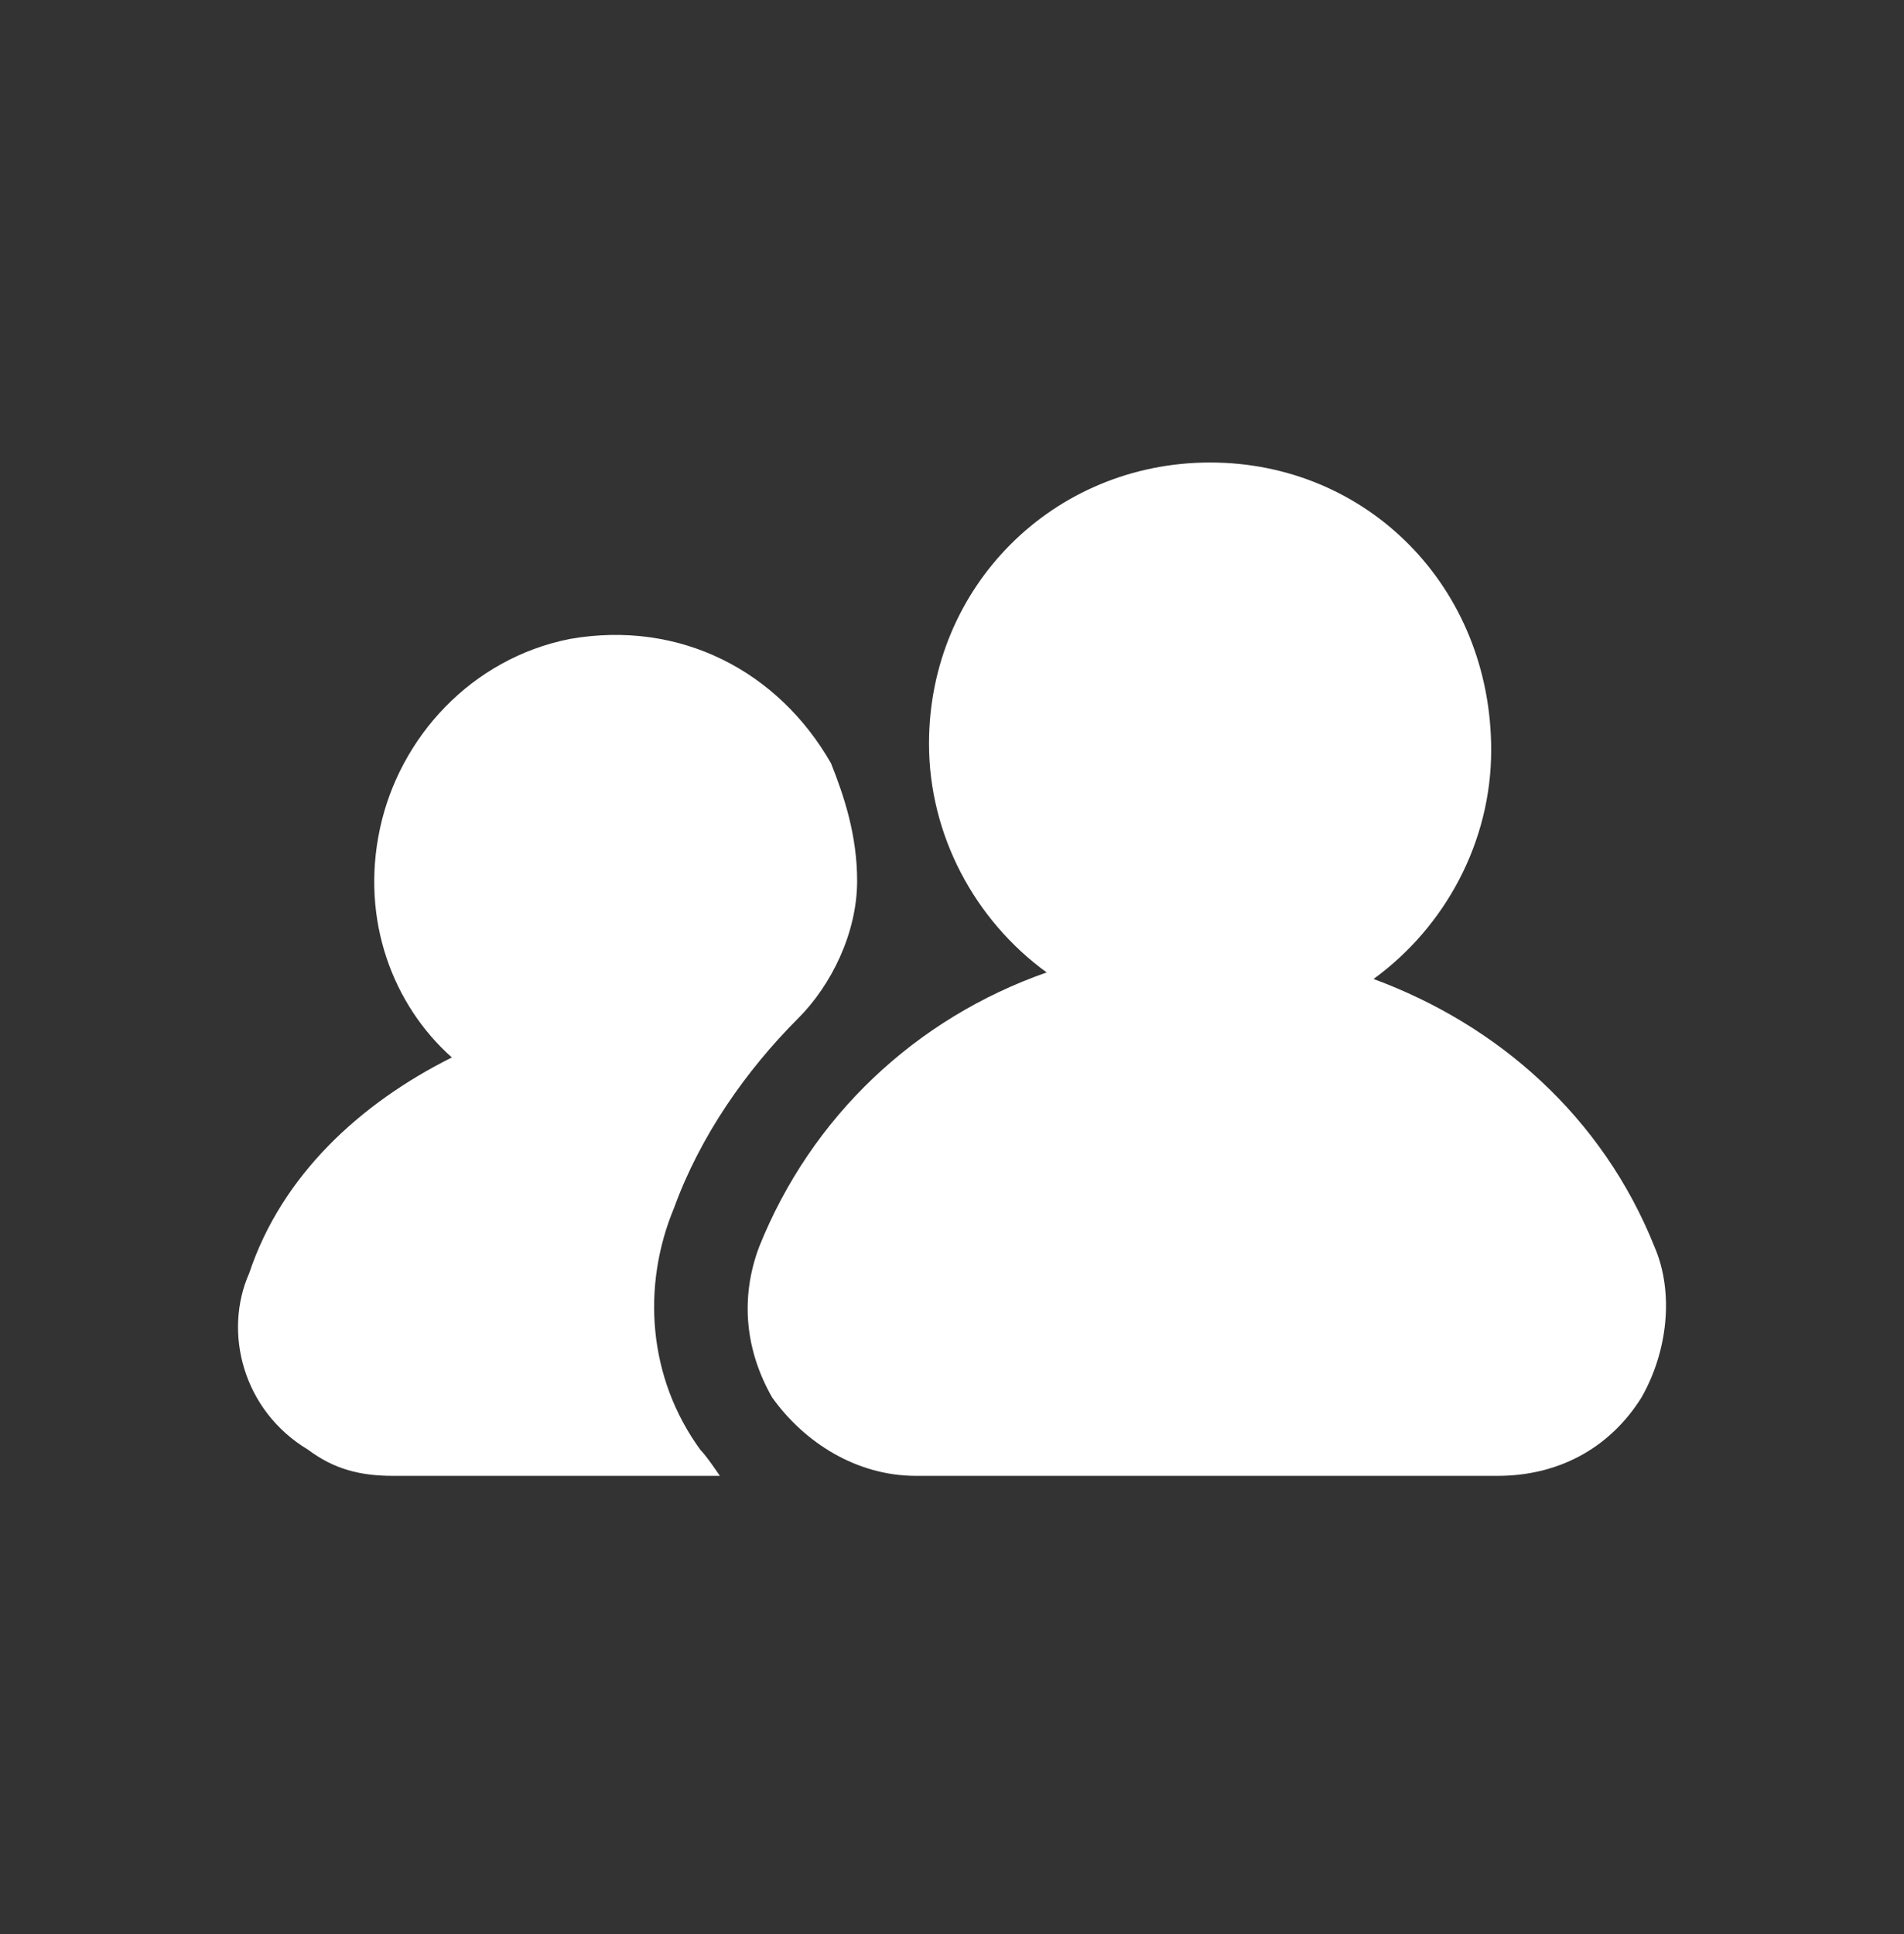
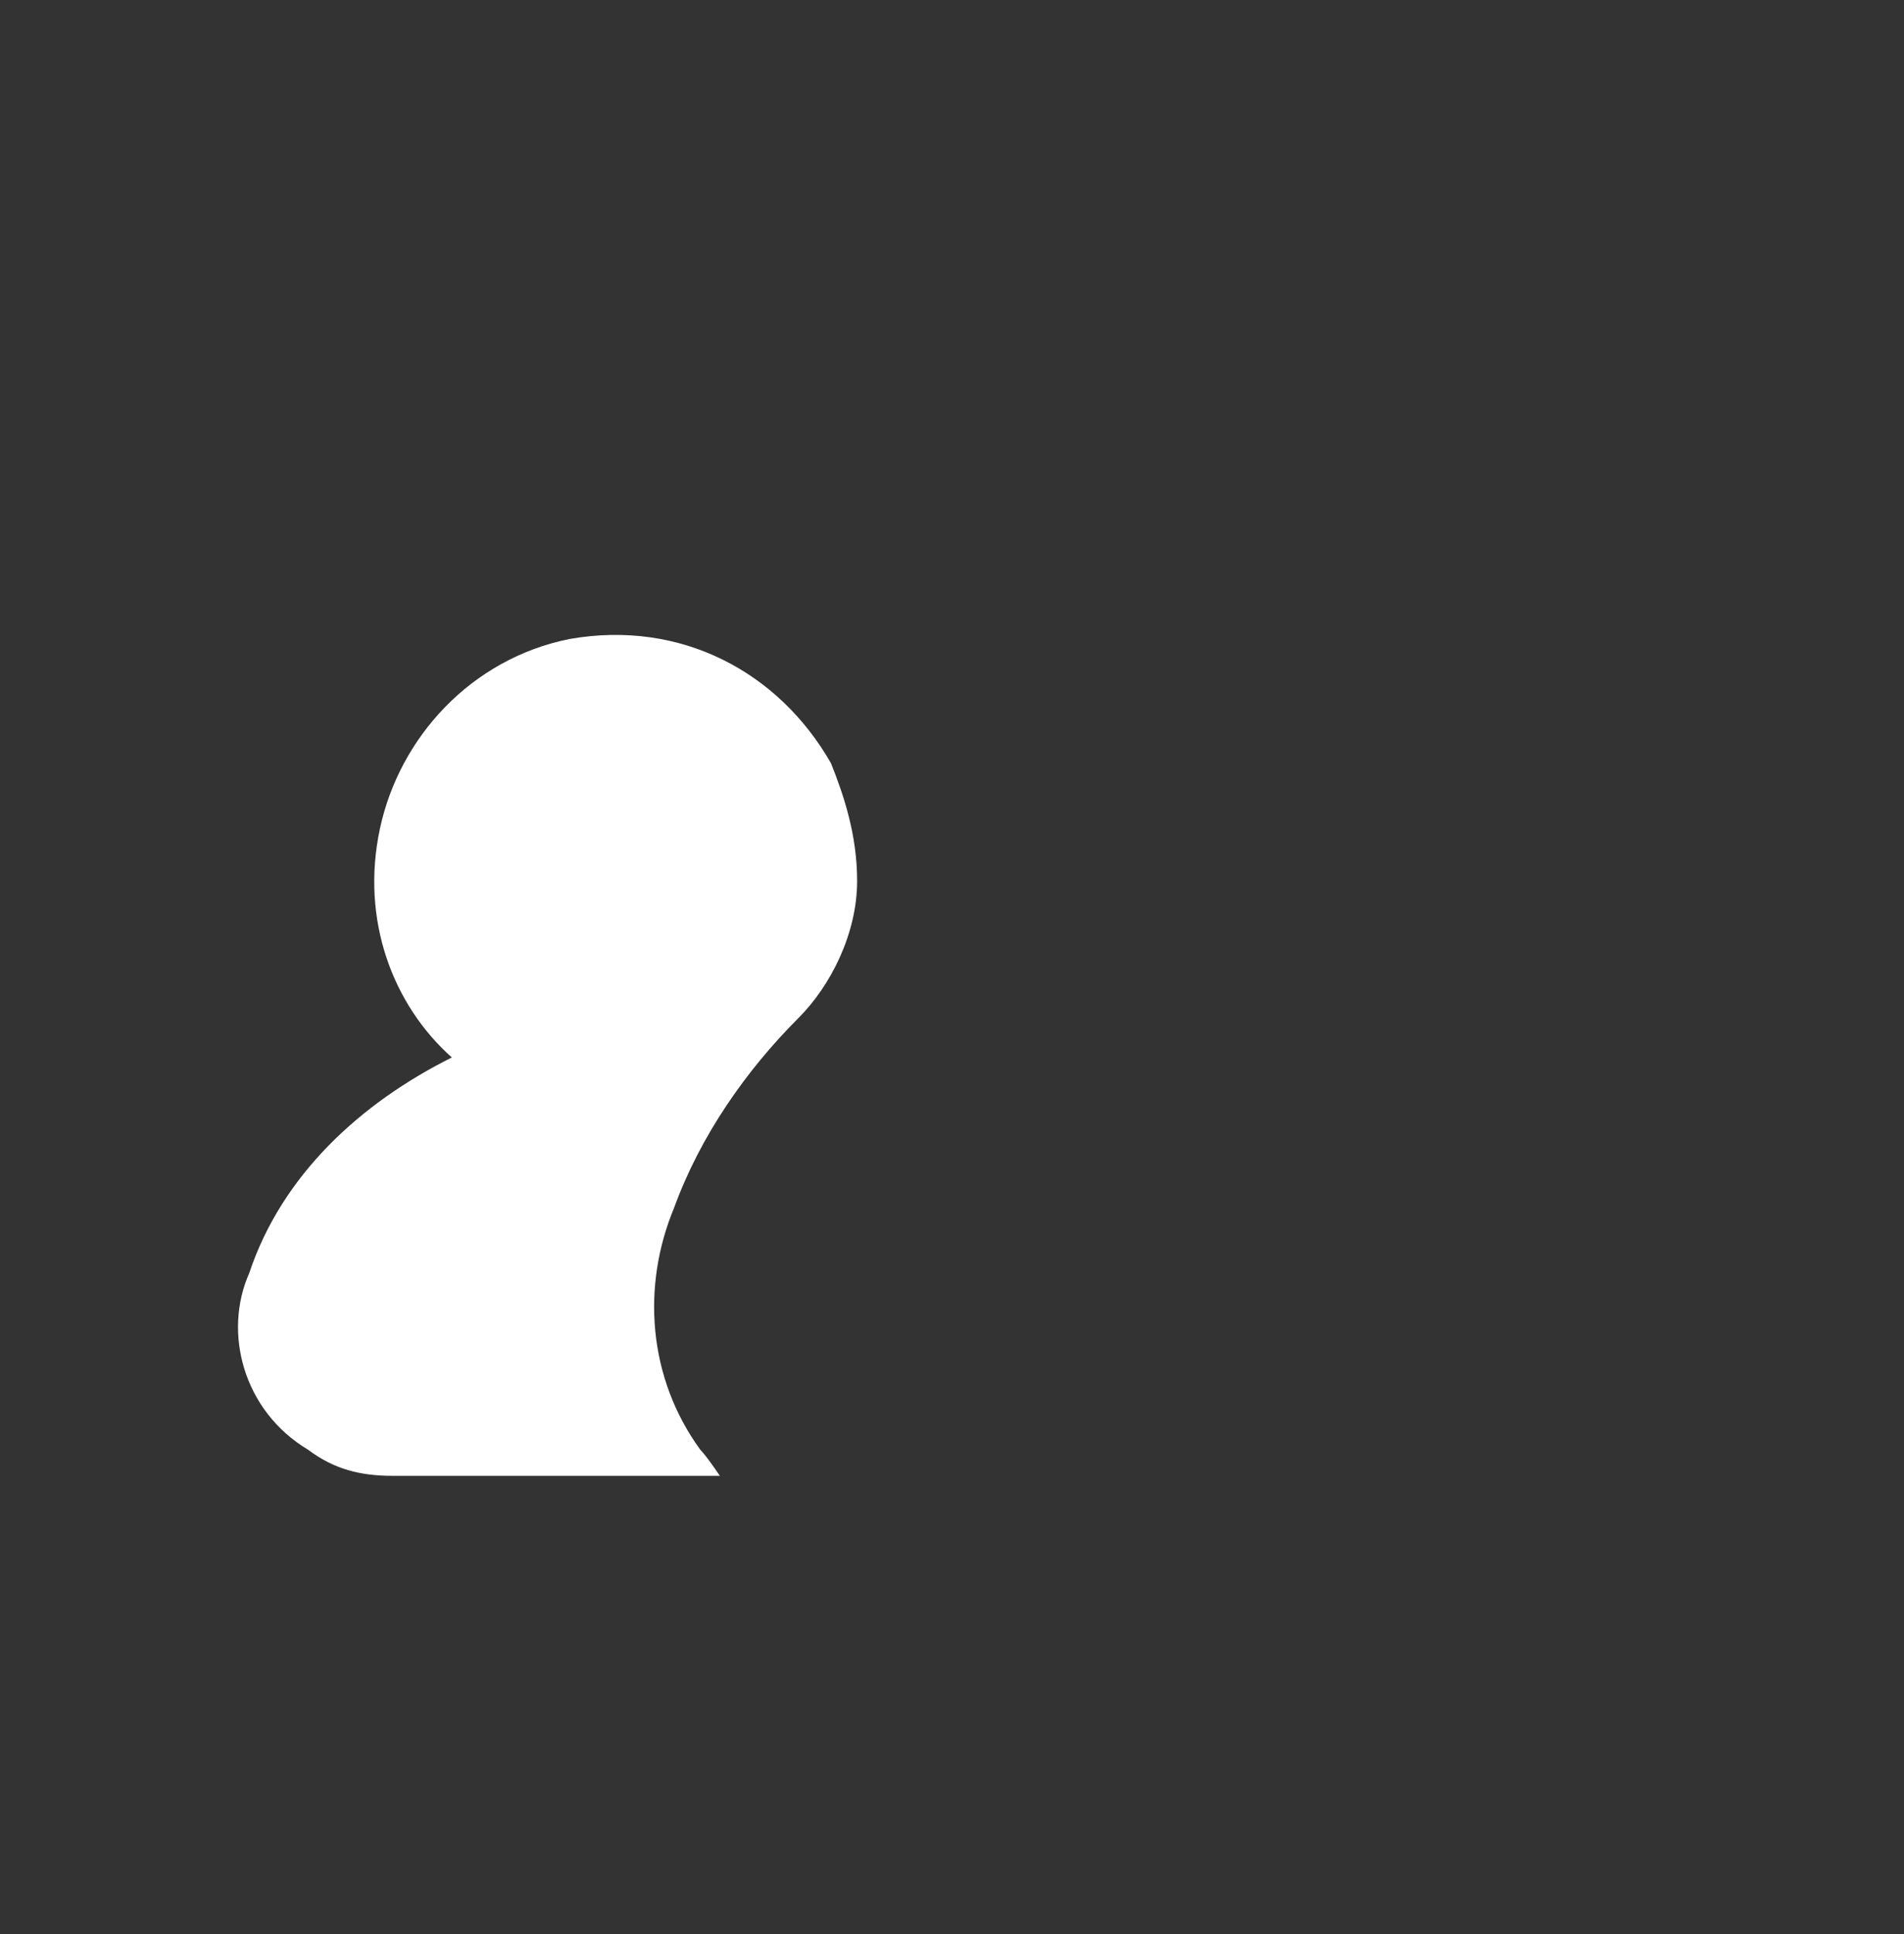
<svg xmlns="http://www.w3.org/2000/svg" width="64" height="65" viewBox="0 0 64 65" fill="none">
  <rect x="0" y="0" width="64" height="65" fill="#333333" stroke="none" />
  <path d="M28.811 29.606C28.811 31.364 27.932 33.122 26.833 34.22C25.076 35.978 23.538 38.175 22.659 40.592C21.56 43.229 21.78 46.305 23.538 48.722C23.757 48.942 24.197 49.601 24.197 49.601H13.211C12.112 49.601 11.233 49.381 10.354 48.722C8.157 47.404 7.498 44.767 8.377 42.789C9.475 39.494 12.112 37.077 15.188 35.539C13.211 33.781 12.112 30.924 12.771 27.848C13.43 24.772 15.847 22.136 19.143 21.476C22.878 20.817 26.174 22.575 27.932 25.651C28.371 26.75 28.811 28.068 28.811 29.606Z" fill="white" />
-   <path d="M55.617 41.911C53.859 37.516 50.343 34.44 46.169 32.902C48.586 31.145 50.124 28.288 50.124 25.212C50.124 19.719 45.949 15.544 40.676 15.544C35.402 15.544 31.227 19.719 31.227 24.992C31.227 28.068 32.766 30.925 35.182 32.682C30.788 34.221 27.273 37.516 25.515 41.911C24.856 43.669 25.075 45.426 25.954 46.965C27.053 48.503 28.811 49.601 30.788 49.601H50.343C52.321 49.601 54.079 48.722 55.177 46.965C56.056 45.426 56.276 43.449 55.617 41.911Z" fill="white" />
</svg>